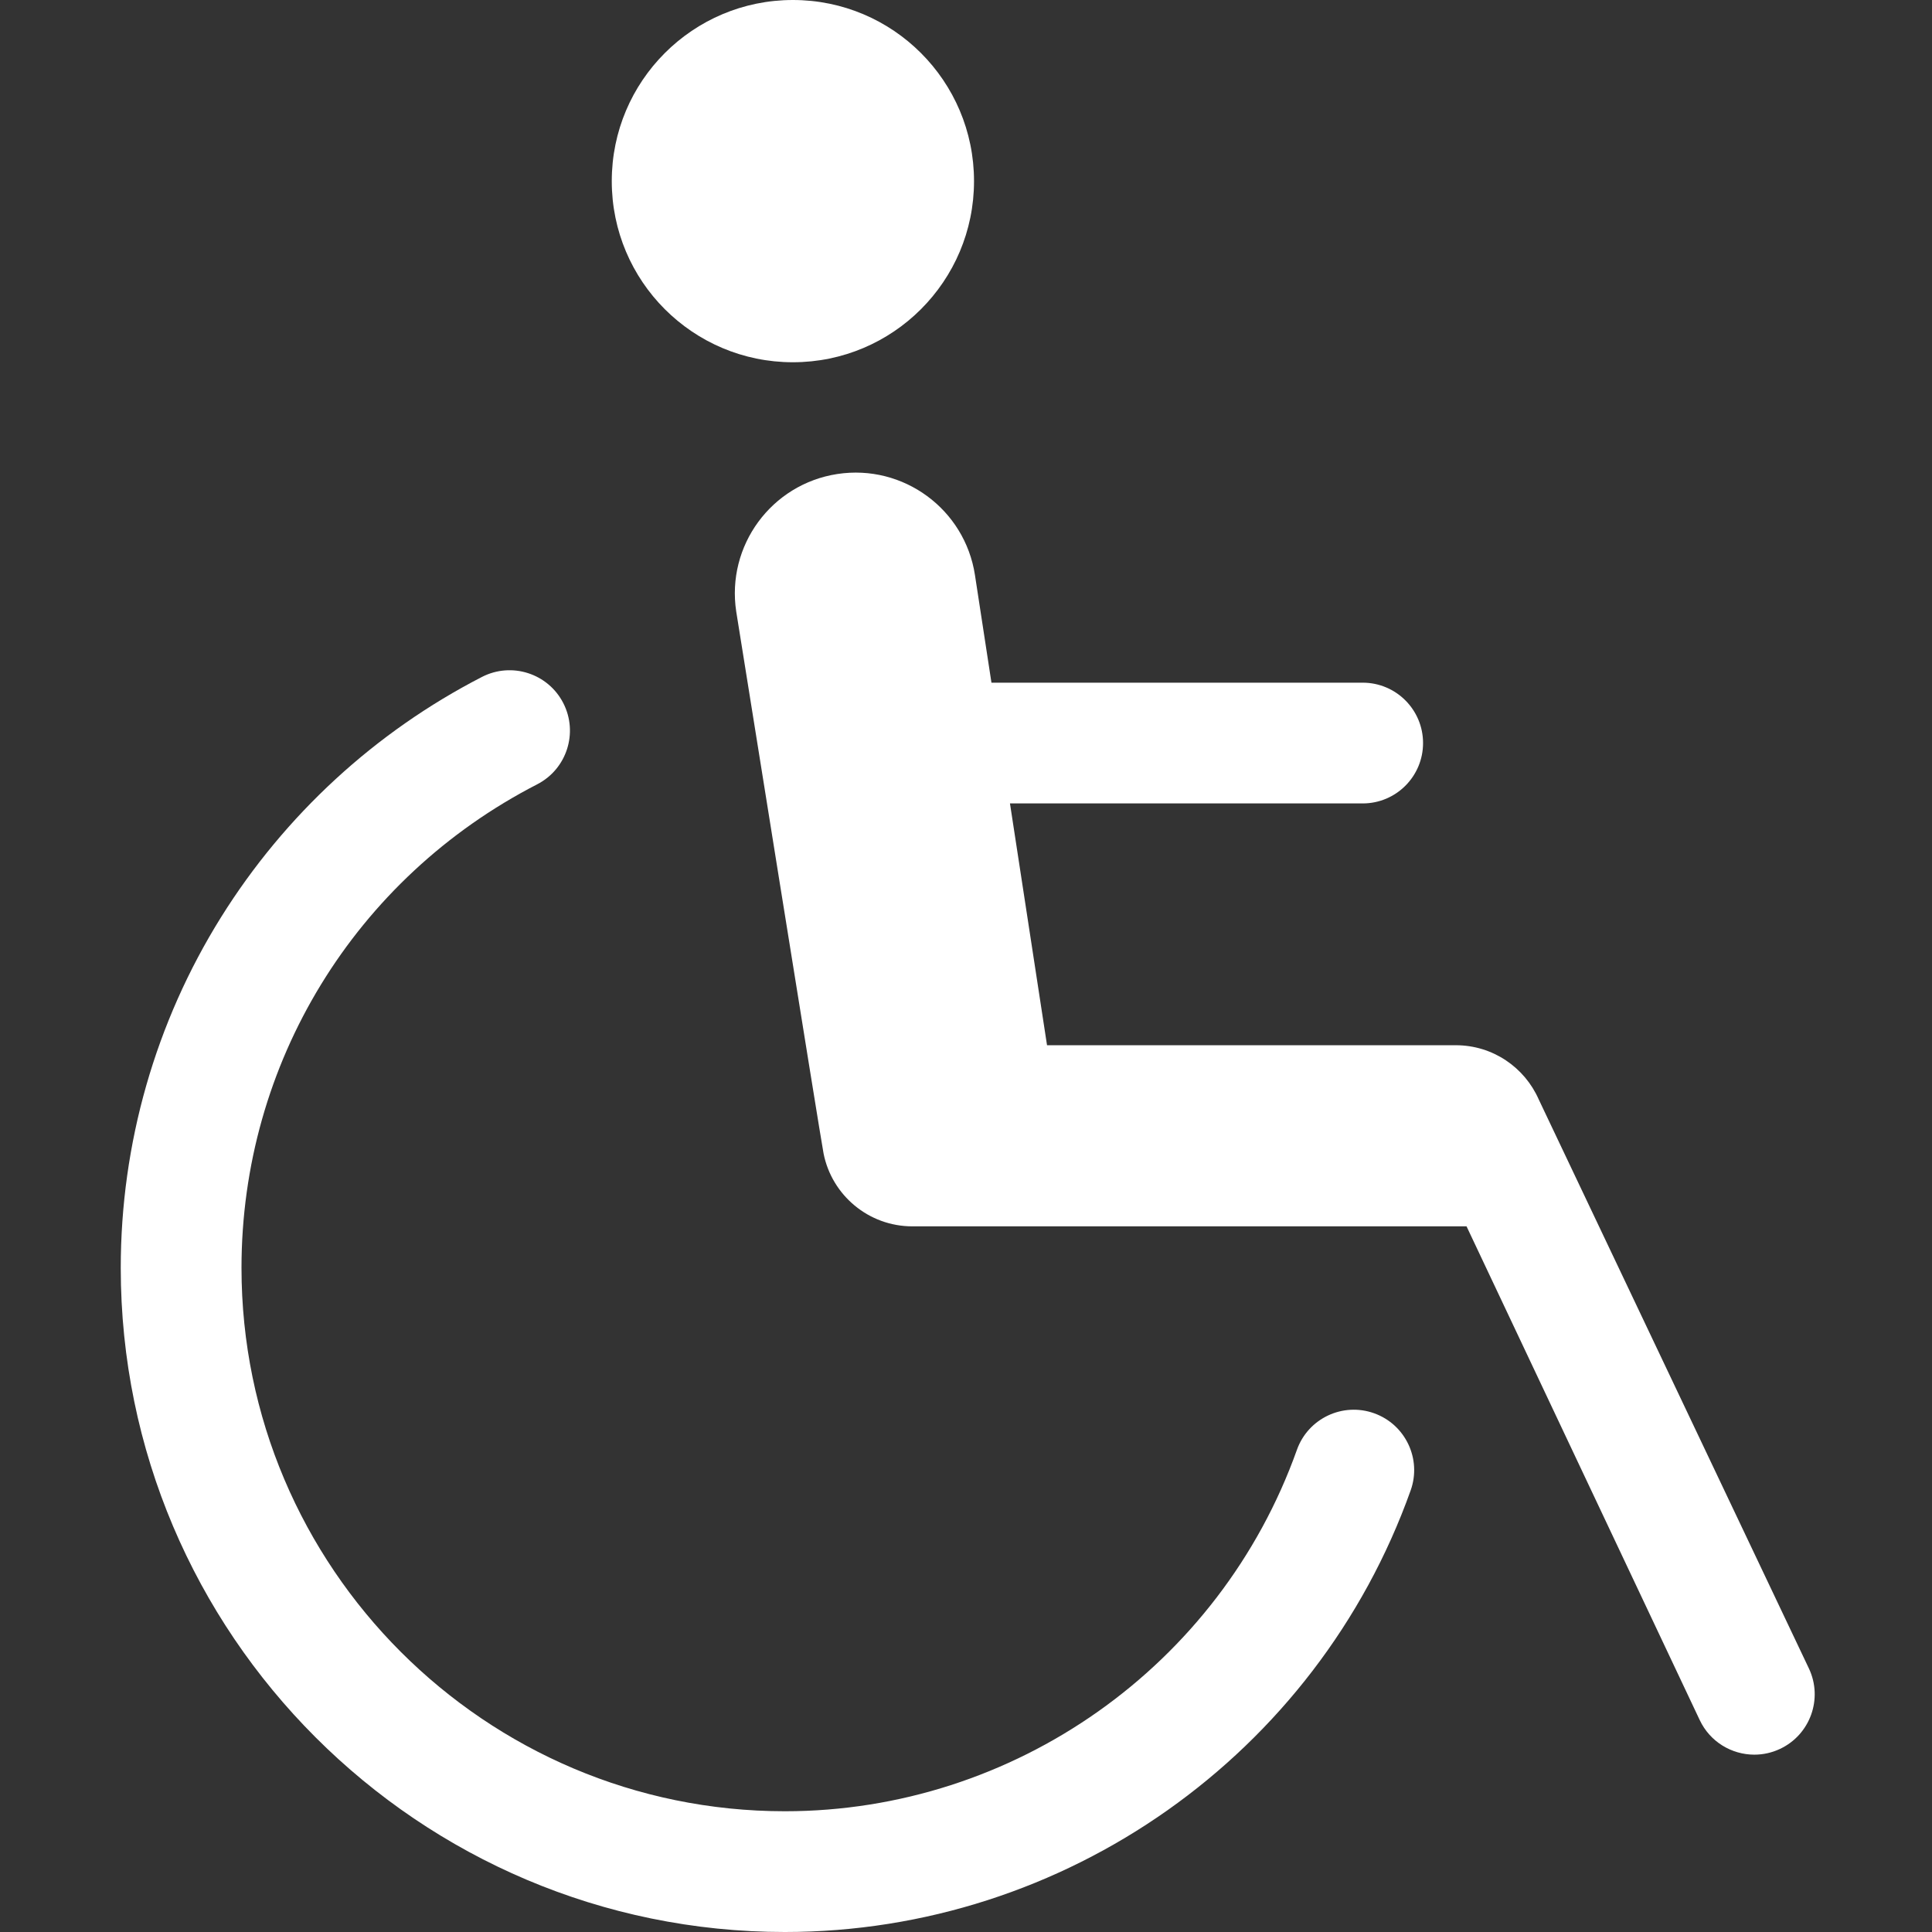
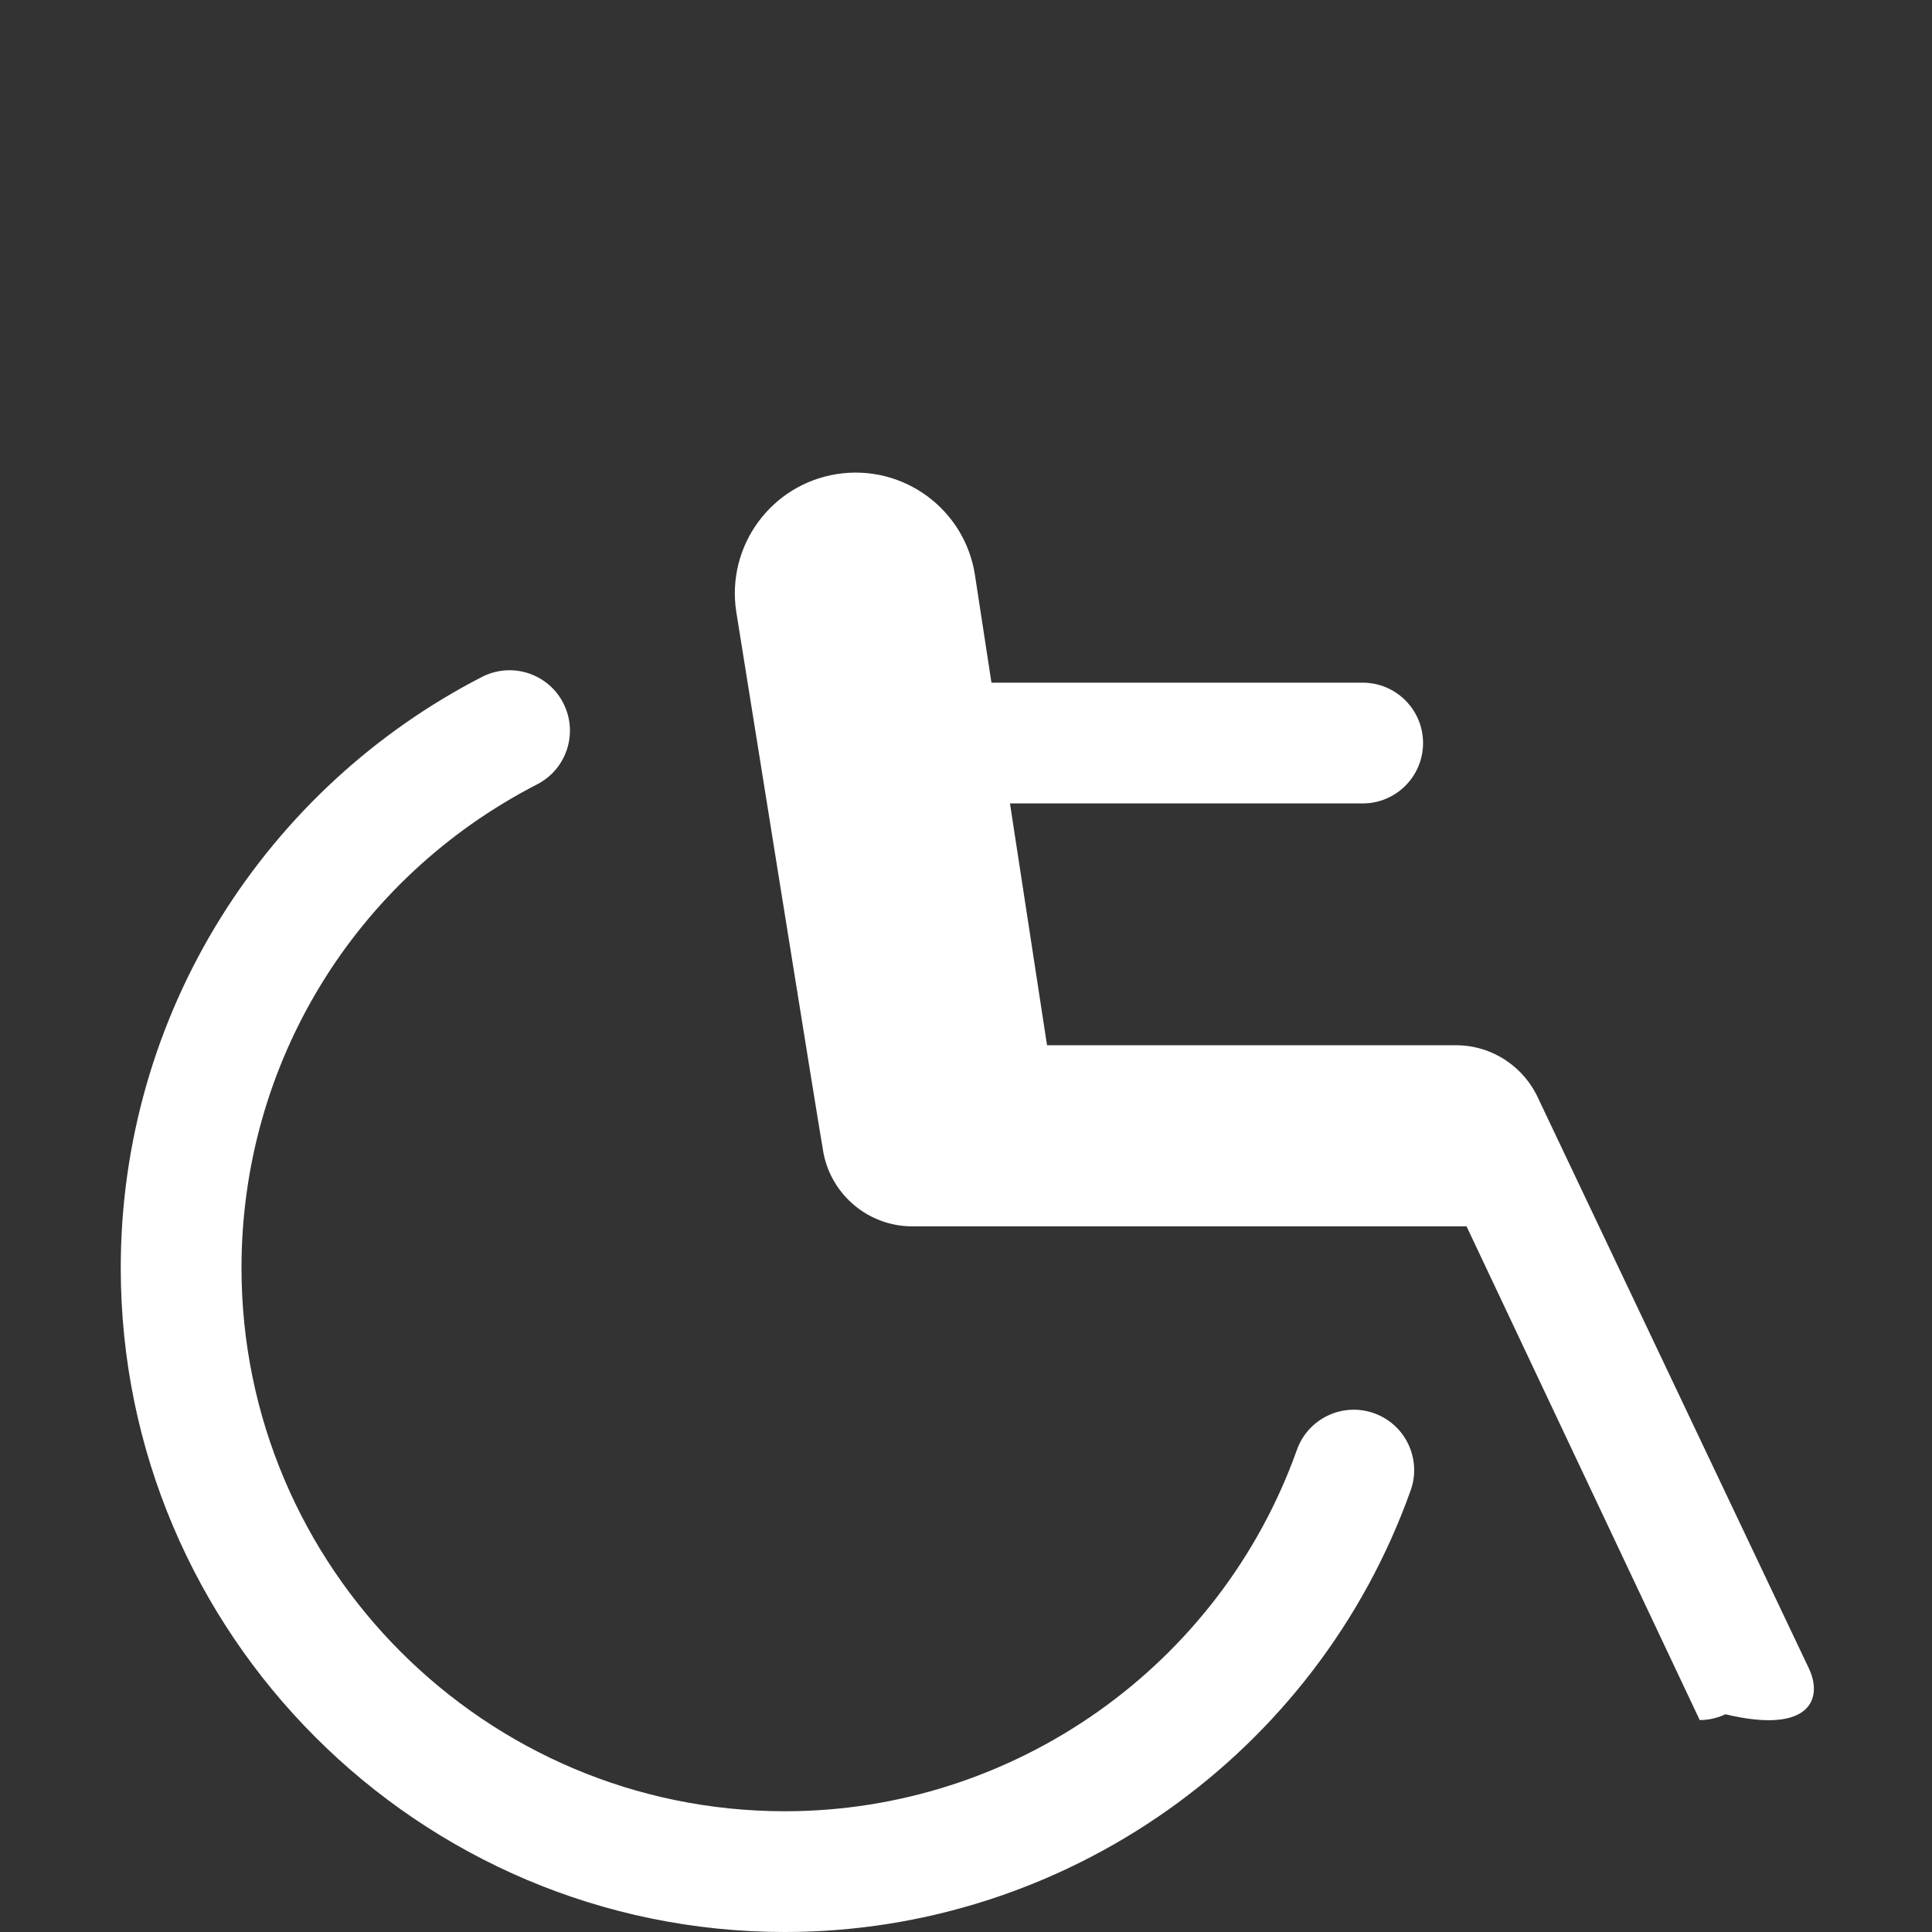
<svg xmlns="http://www.w3.org/2000/svg" viewBox="0 0 512 512">
  <rect x="0" y="0" width="512" height="512" fill="#333333" stroke="none" />
  <path fill="#FFFFFF" d="M364.14,374.524c-8.317-2.971-17.478,1.372-20.443,9.696C323.271,441.51,268.739,480,208,480   c-79.401,0-144-64.598-144-143.999c0-54.176,30.025-103.28,78.358-128.149c7.856-4.043,10.95-13.69,6.907-21.547   c-4.042-7.857-13.689-10.95-21.548-6.907c-28.334,14.58-52.241,36.598-69.137,63.674C41.191,270.941,32,303.075,32,336.002   c0,97.046,78.953,175.999,176,175.999c74.235,0,140.881-47.031,165.838-117.032C376.805,386.645,372.464,377.491,364.14,374.524z" />
-   <circle fill="#FFFFFF" cx="210.125" cy="48" r="48" />
-   <path fill="#FFFFFF" d="M479.382,442.167l-71.614-150.83c-3.719-8.442-12.153-14.341-21.972-14.341H277.473l-9.822-64.079h93.474   c8.837,0,16-7.164,16-16s-7.163-16-16-16h-98.379l-4.371-28.516c-2.678-17.469-19.007-29.462-36.479-26.782   c-17.469,2.678-29.459,19.01-26.782,36.479c0,0,22.511,140.61,23.147,143.625c2.195,10.99,11.896,19.272,23.531,19.272   l146.856-0.005l61.796,130.842c2.731,5.783,8.481,9.171,14.479,9.171c2.289,0,4.614-0.494,6.821-1.536   C479.736,459.693,483.154,450.157,479.382,442.167z" />
+   <path fill="#FFFFFF" d="M479.382,442.167l-71.614-150.83c-3.719-8.442-12.153-14.341-21.972-14.341H277.473l-9.822-64.079h93.474   c8.837,0,16-7.164,16-16s-7.163-16-16-16h-98.379l-4.371-28.516c-2.678-17.469-19.007-29.462-36.479-26.782   c-17.469,2.678-29.459,19.01-26.782,36.479c0,0,22.511,140.61,23.147,143.625c2.195,10.99,11.896,19.272,23.531,19.272   l146.856-0.005l61.796,130.842c2.289,0,4.614-0.494,6.821-1.536   C479.736,459.693,483.154,450.157,479.382,442.167z" />
</svg>